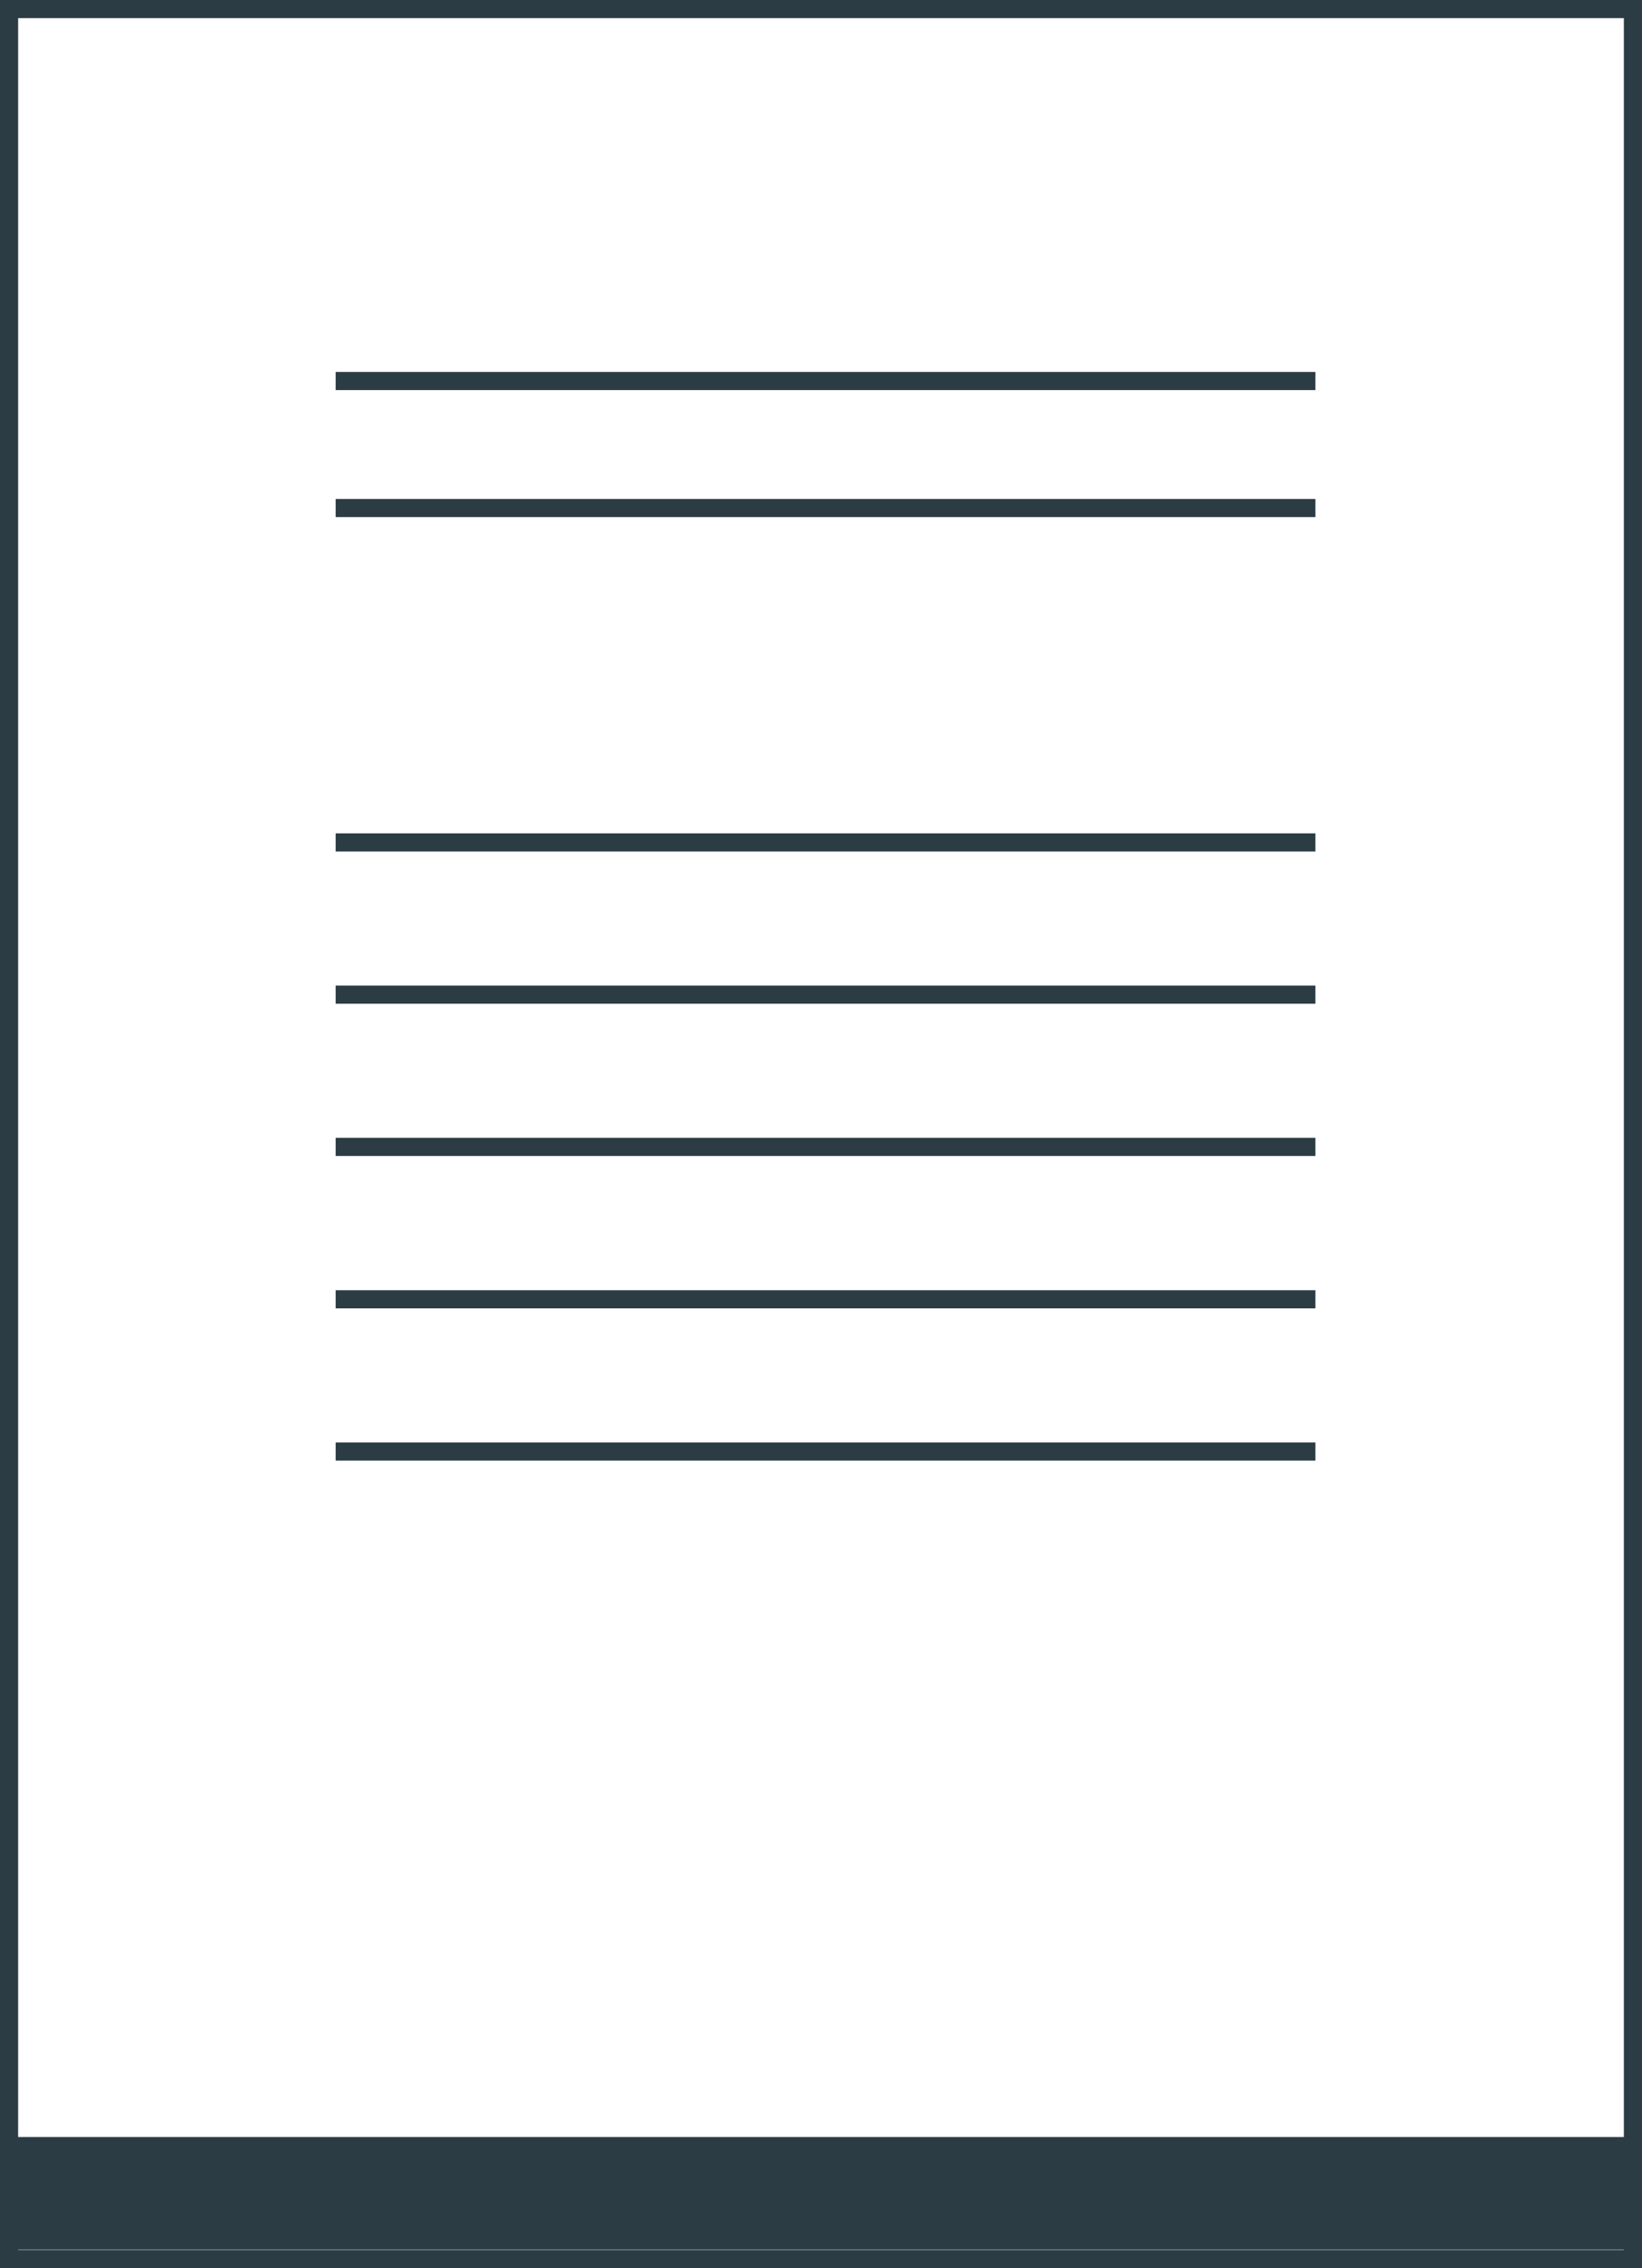
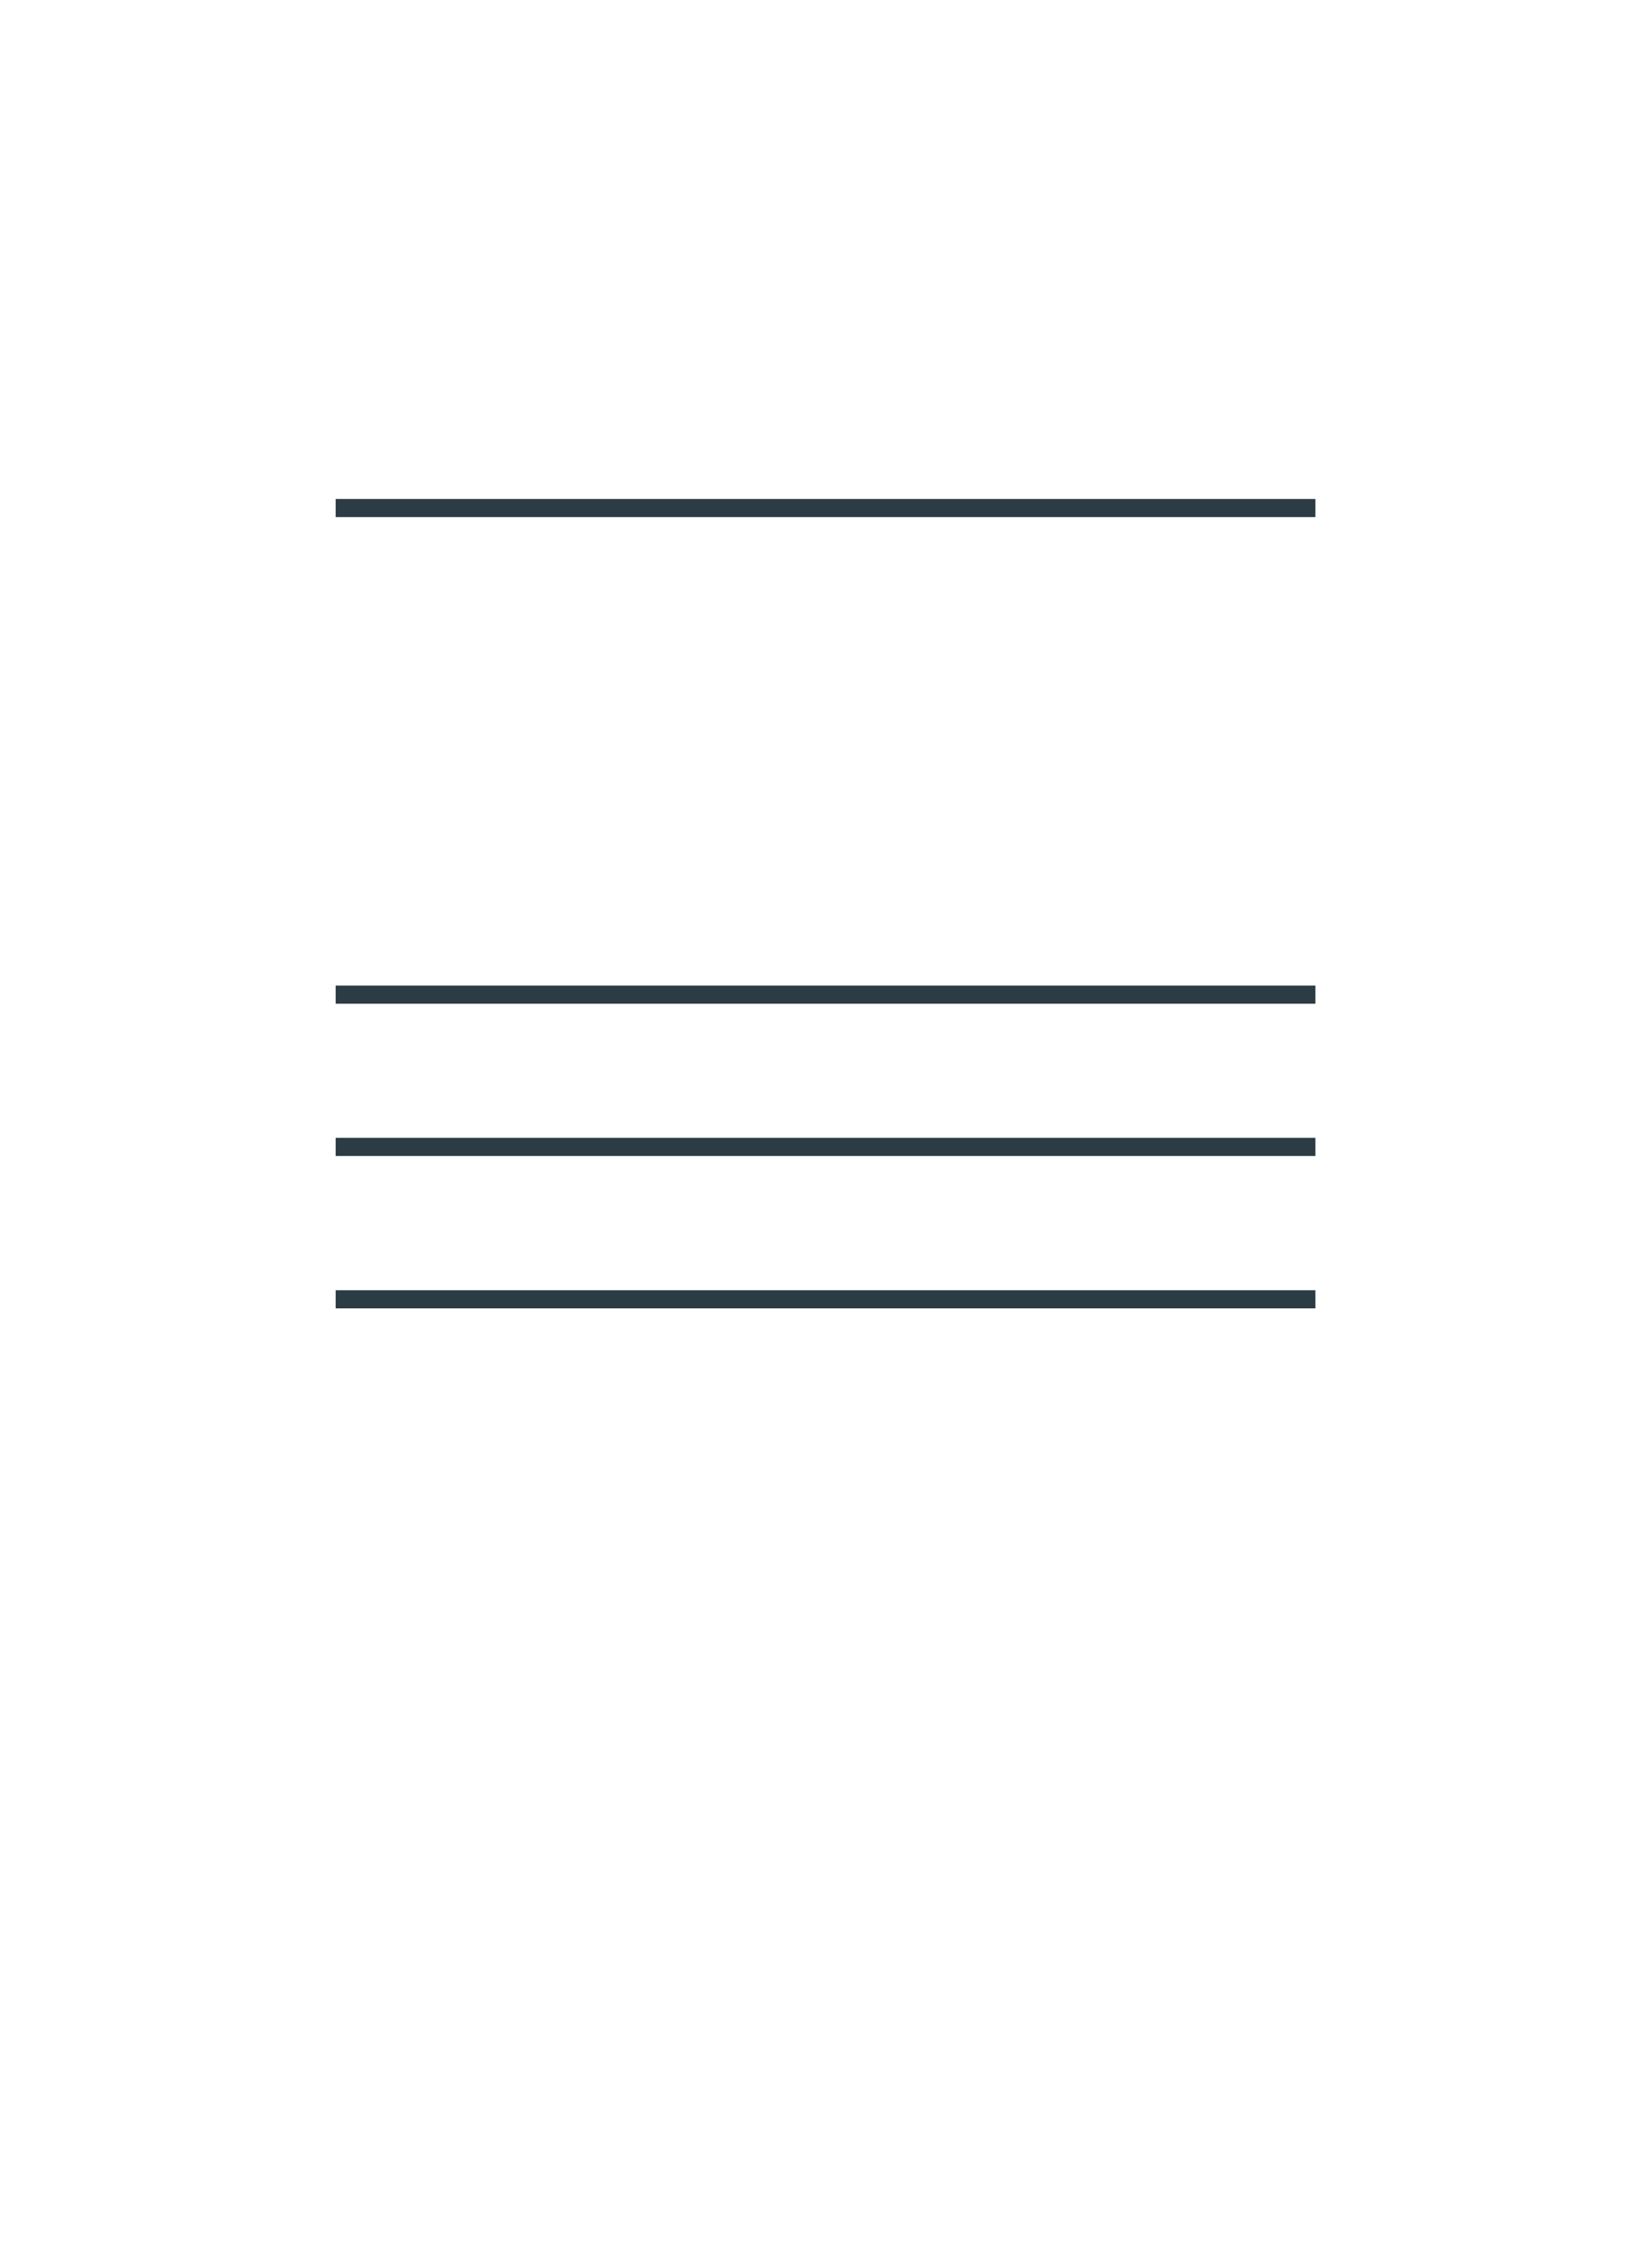
<svg xmlns="http://www.w3.org/2000/svg" viewBox="0 0 90.5 125">
  <defs>
    <style>.cls-1{fill:none;stroke:#2c3c44;stroke-miterlimit:10;}.cls-2{fill:#2c3c44;}</style>
  </defs>
  <g id="Livello_2" data-name="Livello 2">
    <g id="Livello_1-2" data-name="Livello 1">
-       <rect class="cls-1" x="0.5" y="0.5" width="89.5" height="124" />
      <line class="cls-1" x1="18.5" y1="54.82" x2="72.5" y2="54.82" />
-       <line class="cls-1" x1="18.5" y1="46.43" x2="72.5" y2="46.43" />
      <line class="cls-1" x1="18.5" y1="28" x2="72.5" y2="28" />
-       <line class="cls-1" x1="18.5" y1="21" x2="72.5" y2="21" />
-       <line class="cls-1" x1="18.5" y1="80" x2="72.5" y2="80" />
      <line class="cls-1" x1="18.5" y1="71.61" x2="72.5" y2="71.61" />
      <line class="cls-1" x1="18.5" y1="63.21" x2="72.5" y2="63.21" />
-       <rect class="cls-2" y="117.78" width="90" height="6.2" />
    </g>
  </g>
</svg>